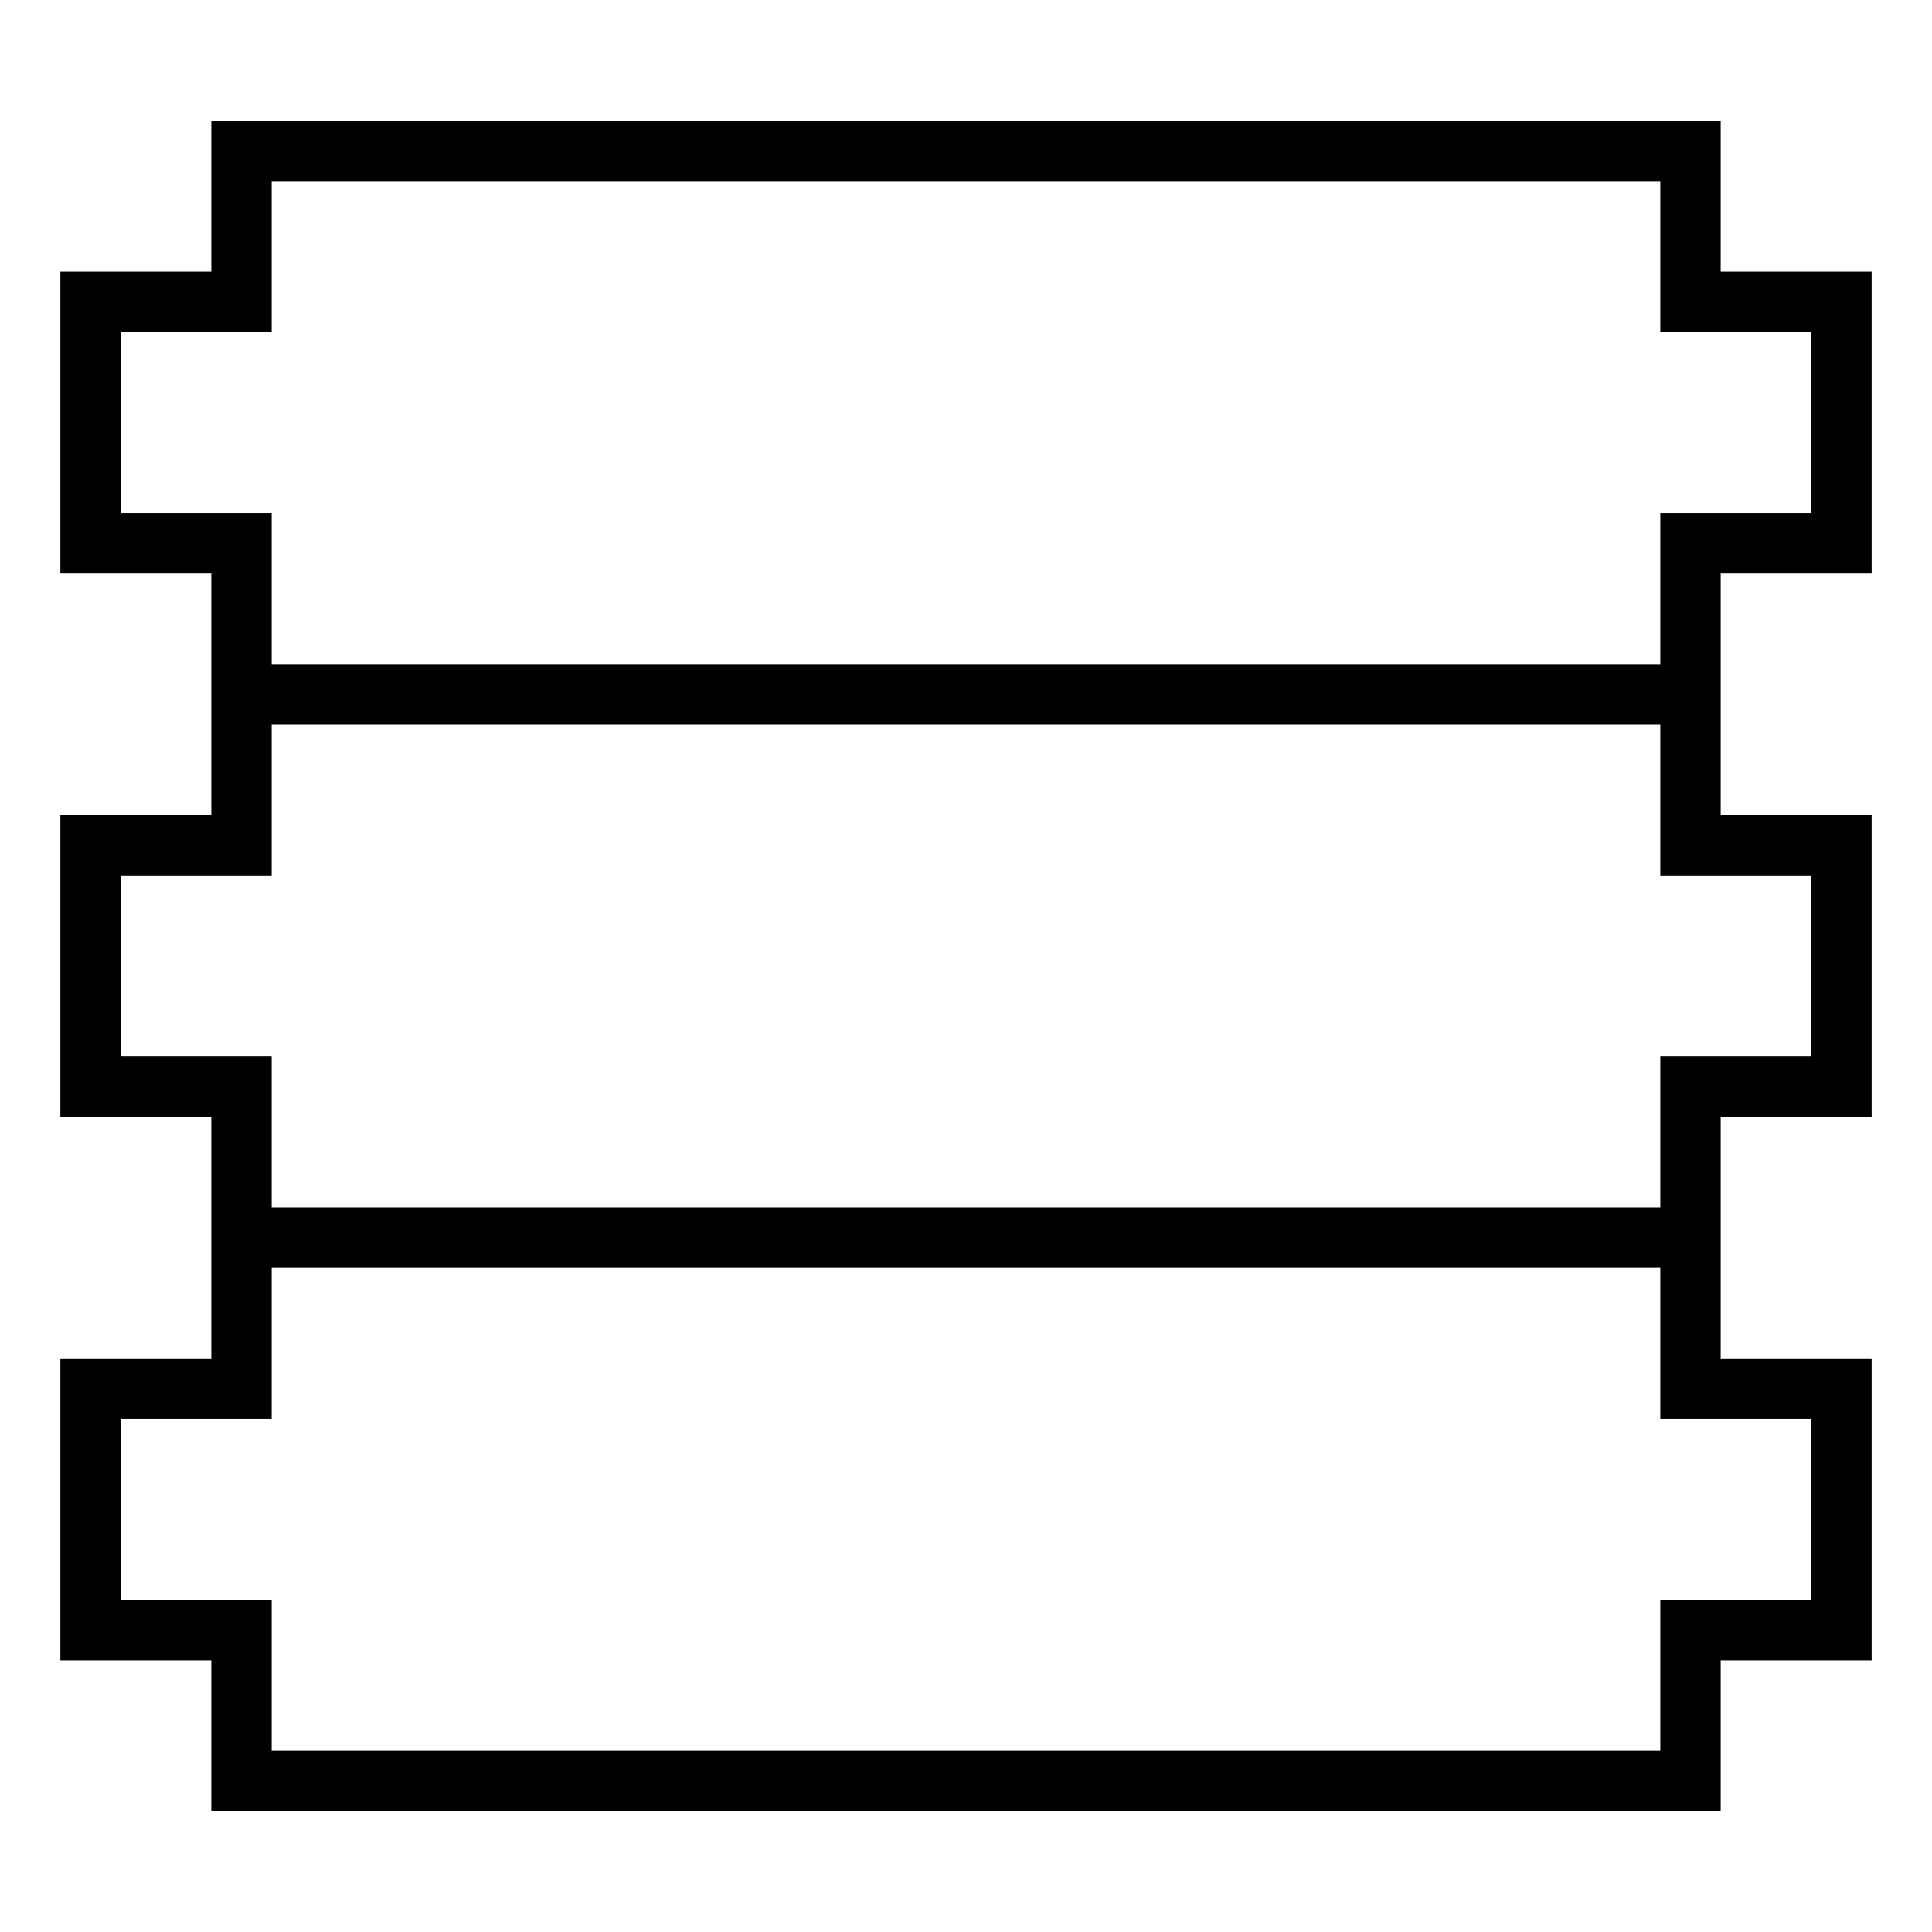
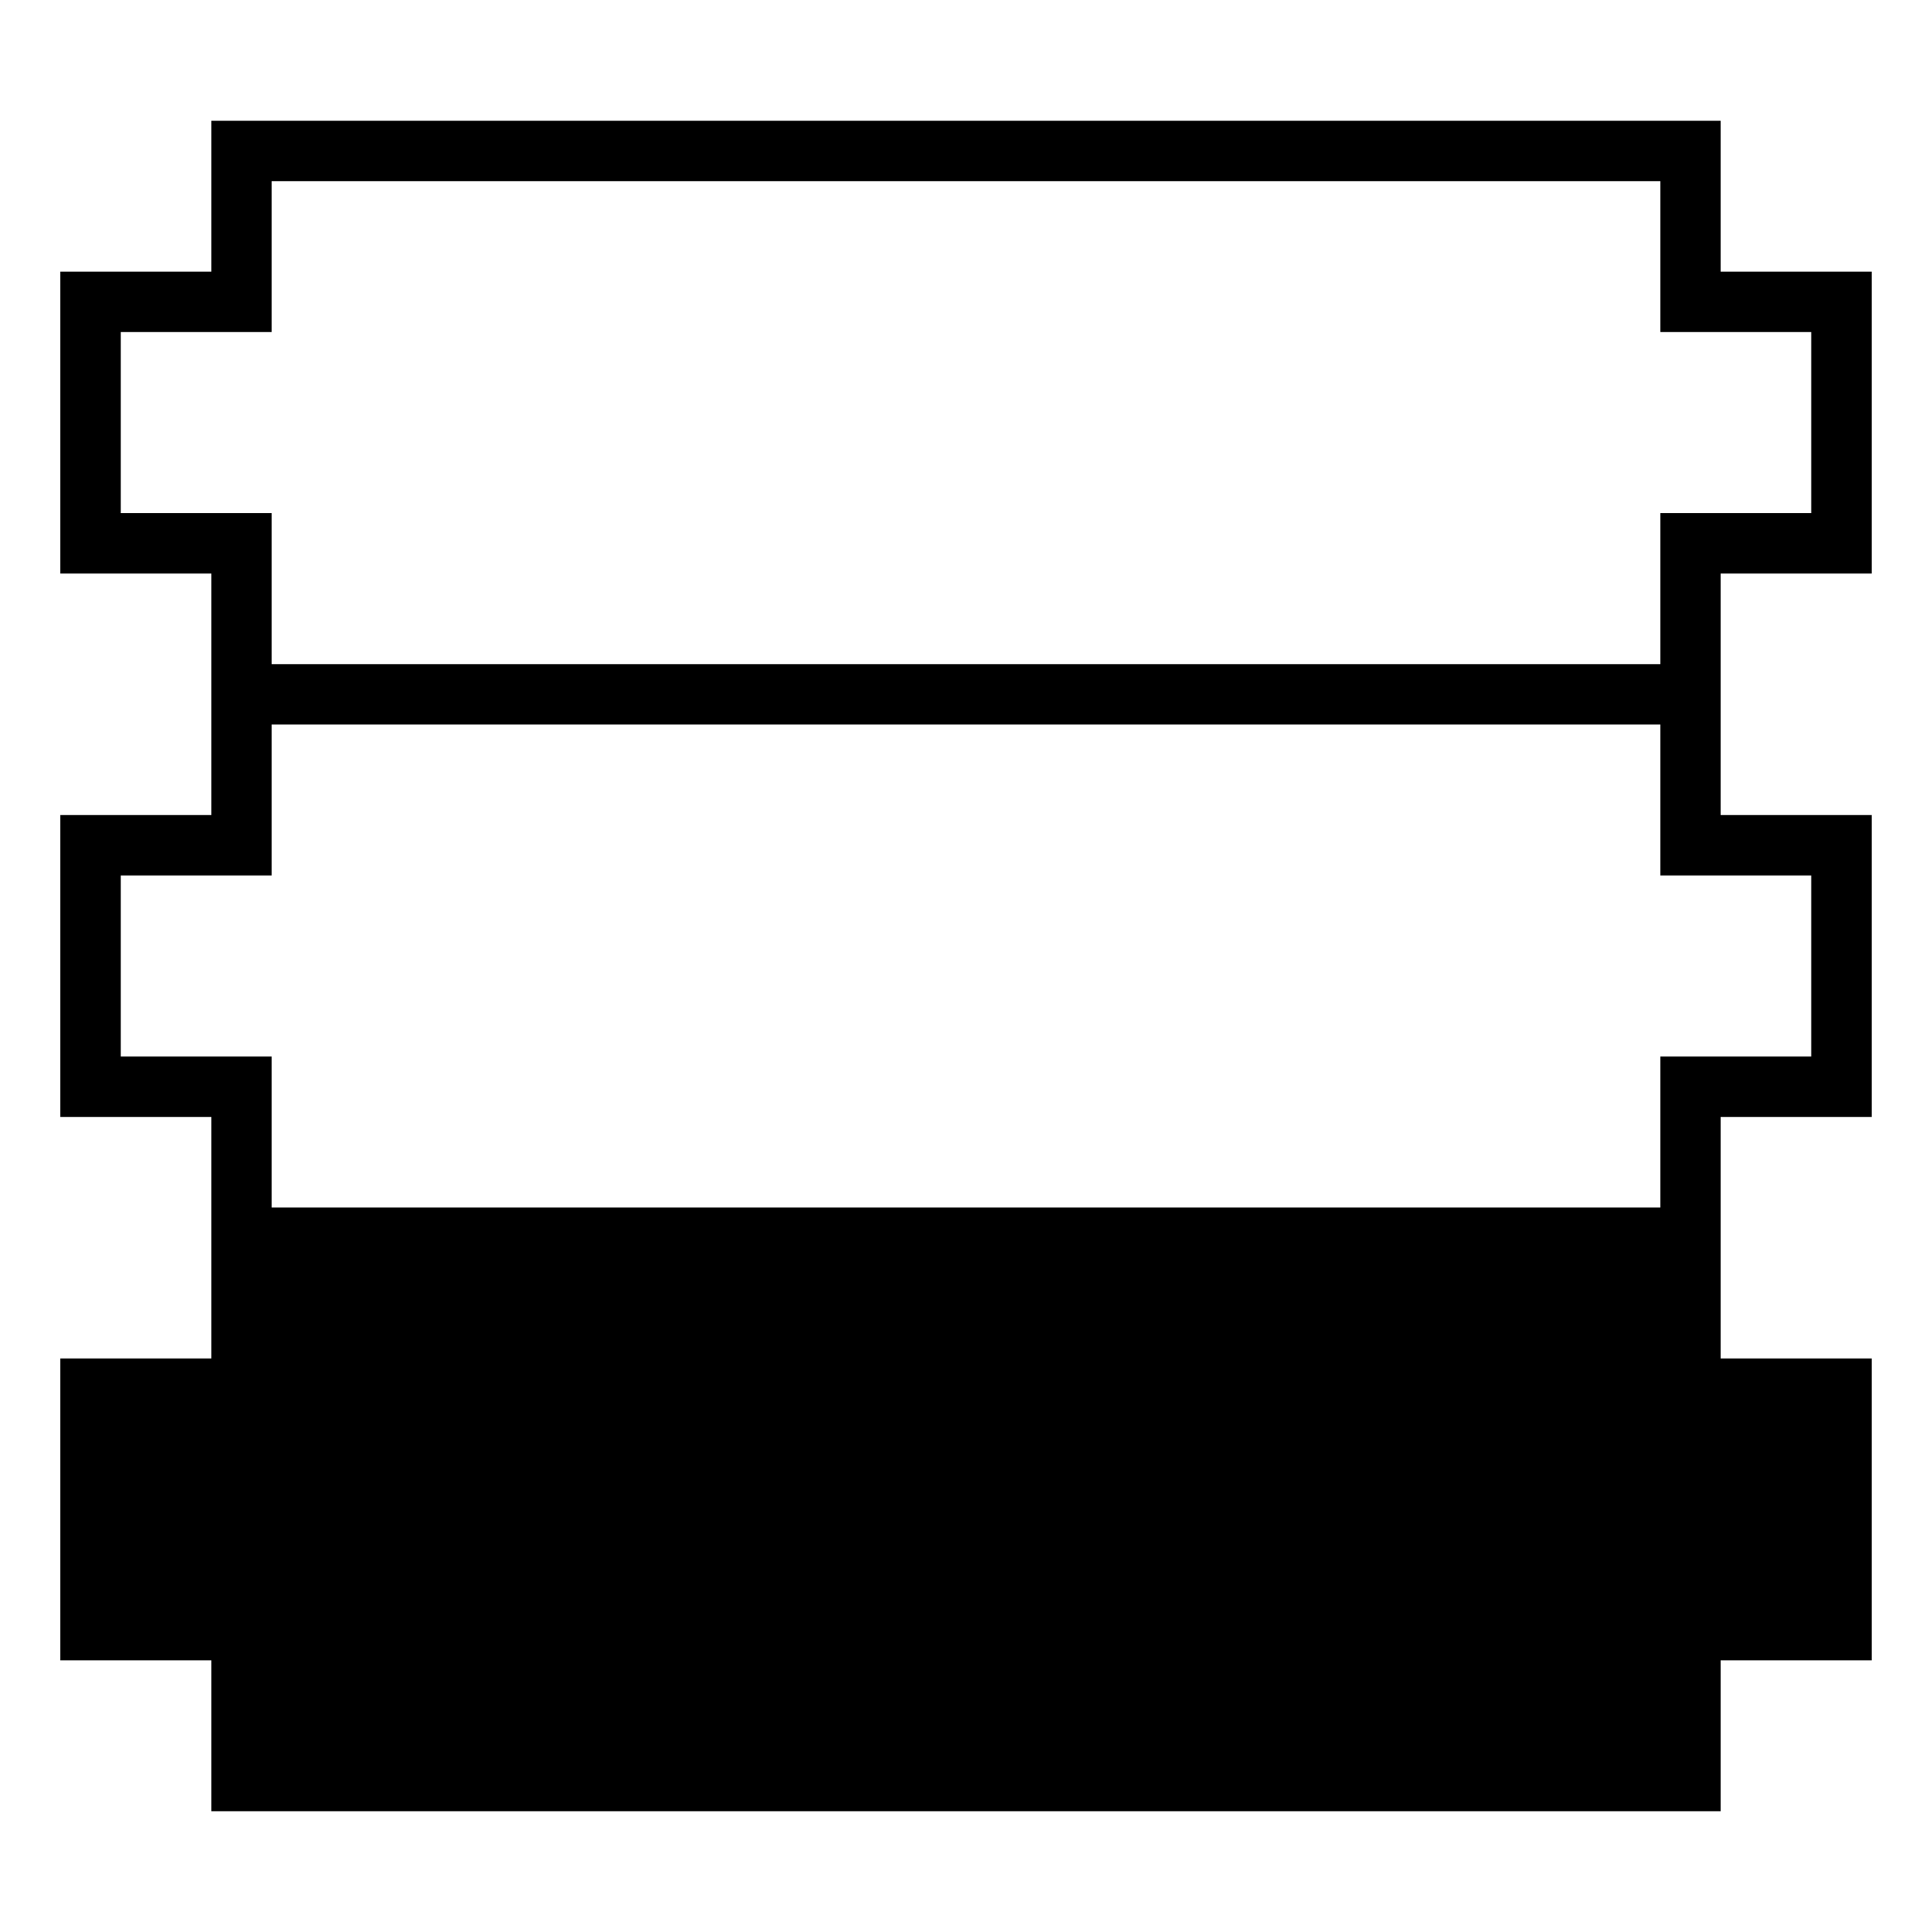
<svg xmlns="http://www.w3.org/2000/svg" viewBox="0 0 512 512">
-   <path fill="currentColor" d="M56 32l400 0 0 40 40 0 0 80-40 0 0 64 40 0 0 80-40 0 0 64 40 0 0 80-40 0 0 40-400 0 0-40-40 0 0-80 40 0 0-64-40 0 0-80 40 0 0-64-40 0 0-80 40 0 0-40zM72 192l0 40-40 0 0 48 40 0 0 40 368 0 0-40 40 0 0-48-40 0 0-40-368 0zm368-16l0-40 40 0 0-48-40 0 0-40-368 0 0 40-40 0 0 48 40 0 0 40 368 0zm0 160l-368 0 0 40-40 0 0 48 40 0 0 40 368 0 0-40 40 0 0-48-40 0 0-40z" />
+   <path fill="currentColor" d="M56 32l400 0 0 40 40 0 0 80-40 0 0 64 40 0 0 80-40 0 0 64 40 0 0 80-40 0 0 40-400 0 0-40-40 0 0-80 40 0 0-64-40 0 0-80 40 0 0-64-40 0 0-80 40 0 0-40zM72 192l0 40-40 0 0 48 40 0 0 40 368 0 0-40 40 0 0-48-40 0 0-40-368 0zm368-16l0-40 40 0 0-48-40 0 0-40-368 0 0 40-40 0 0 48 40 0 0 40 368 0zm0 160z" />
</svg>